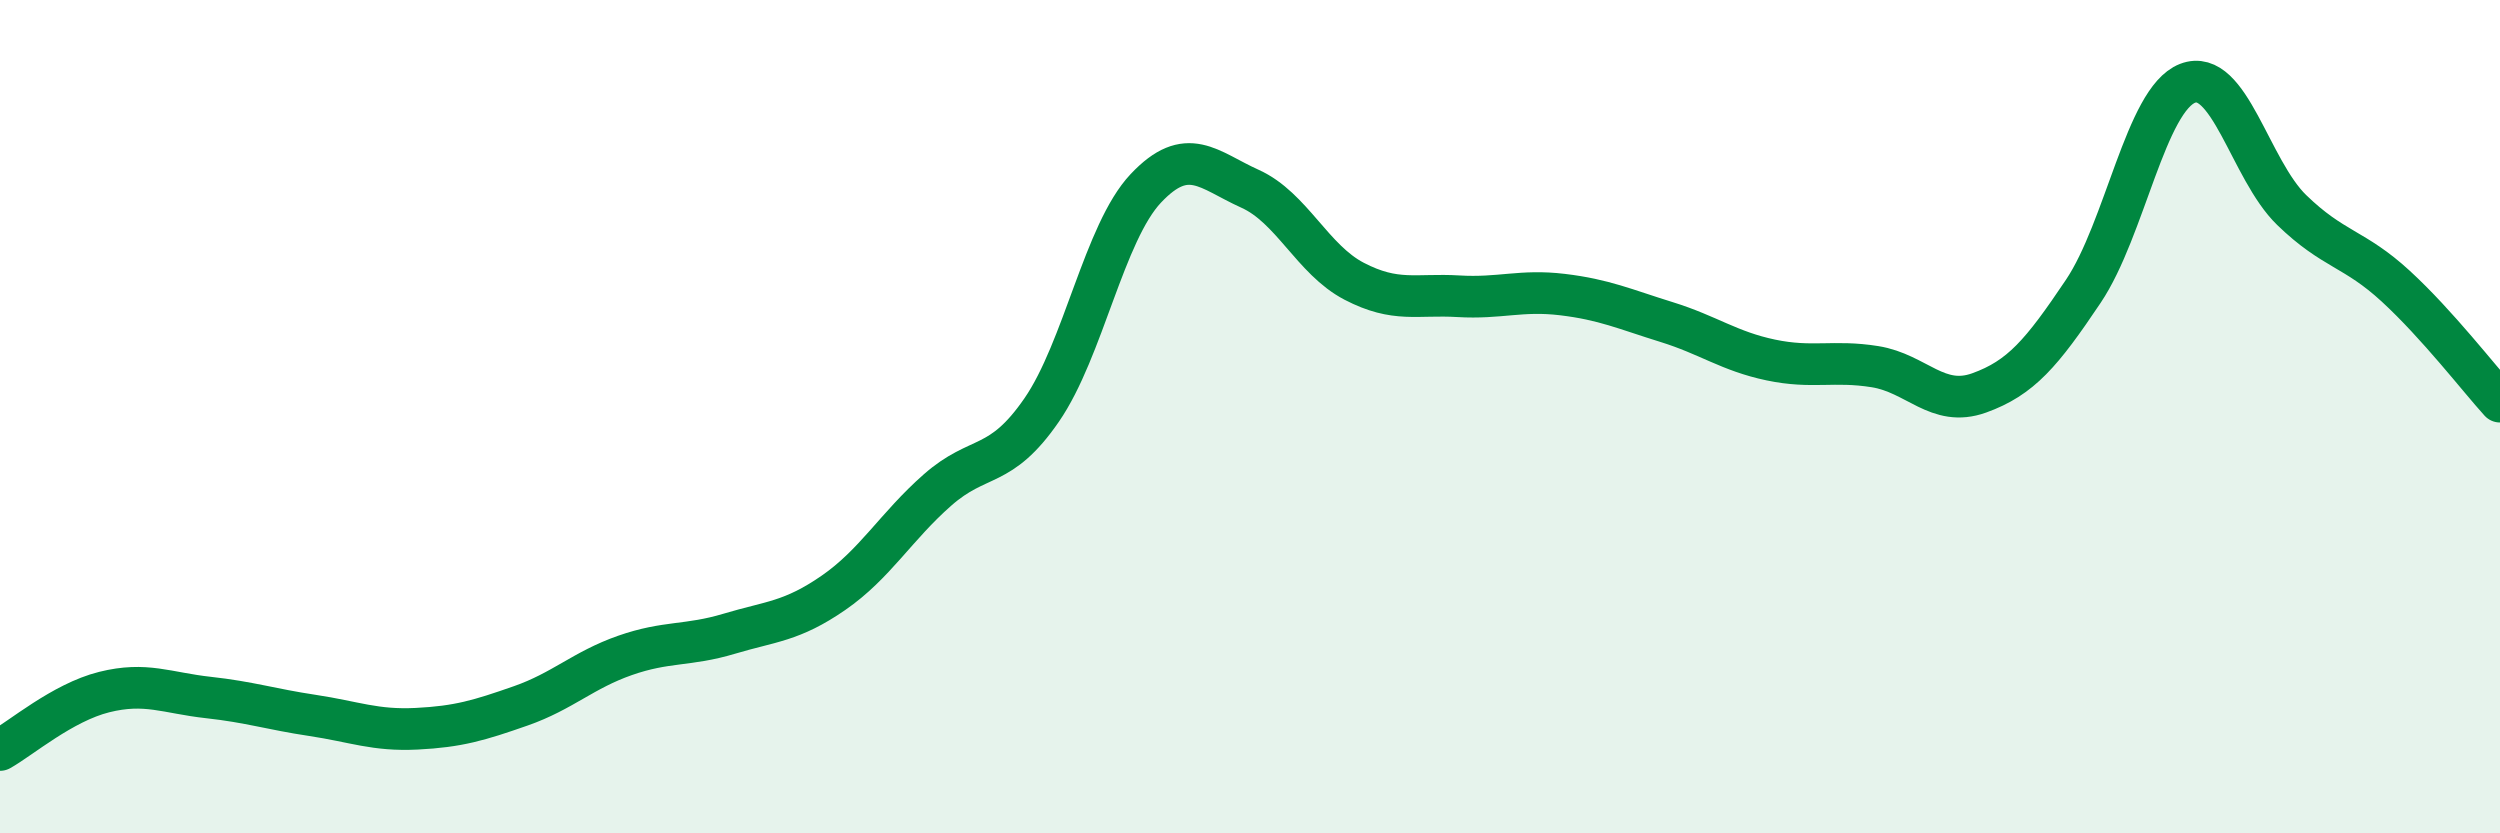
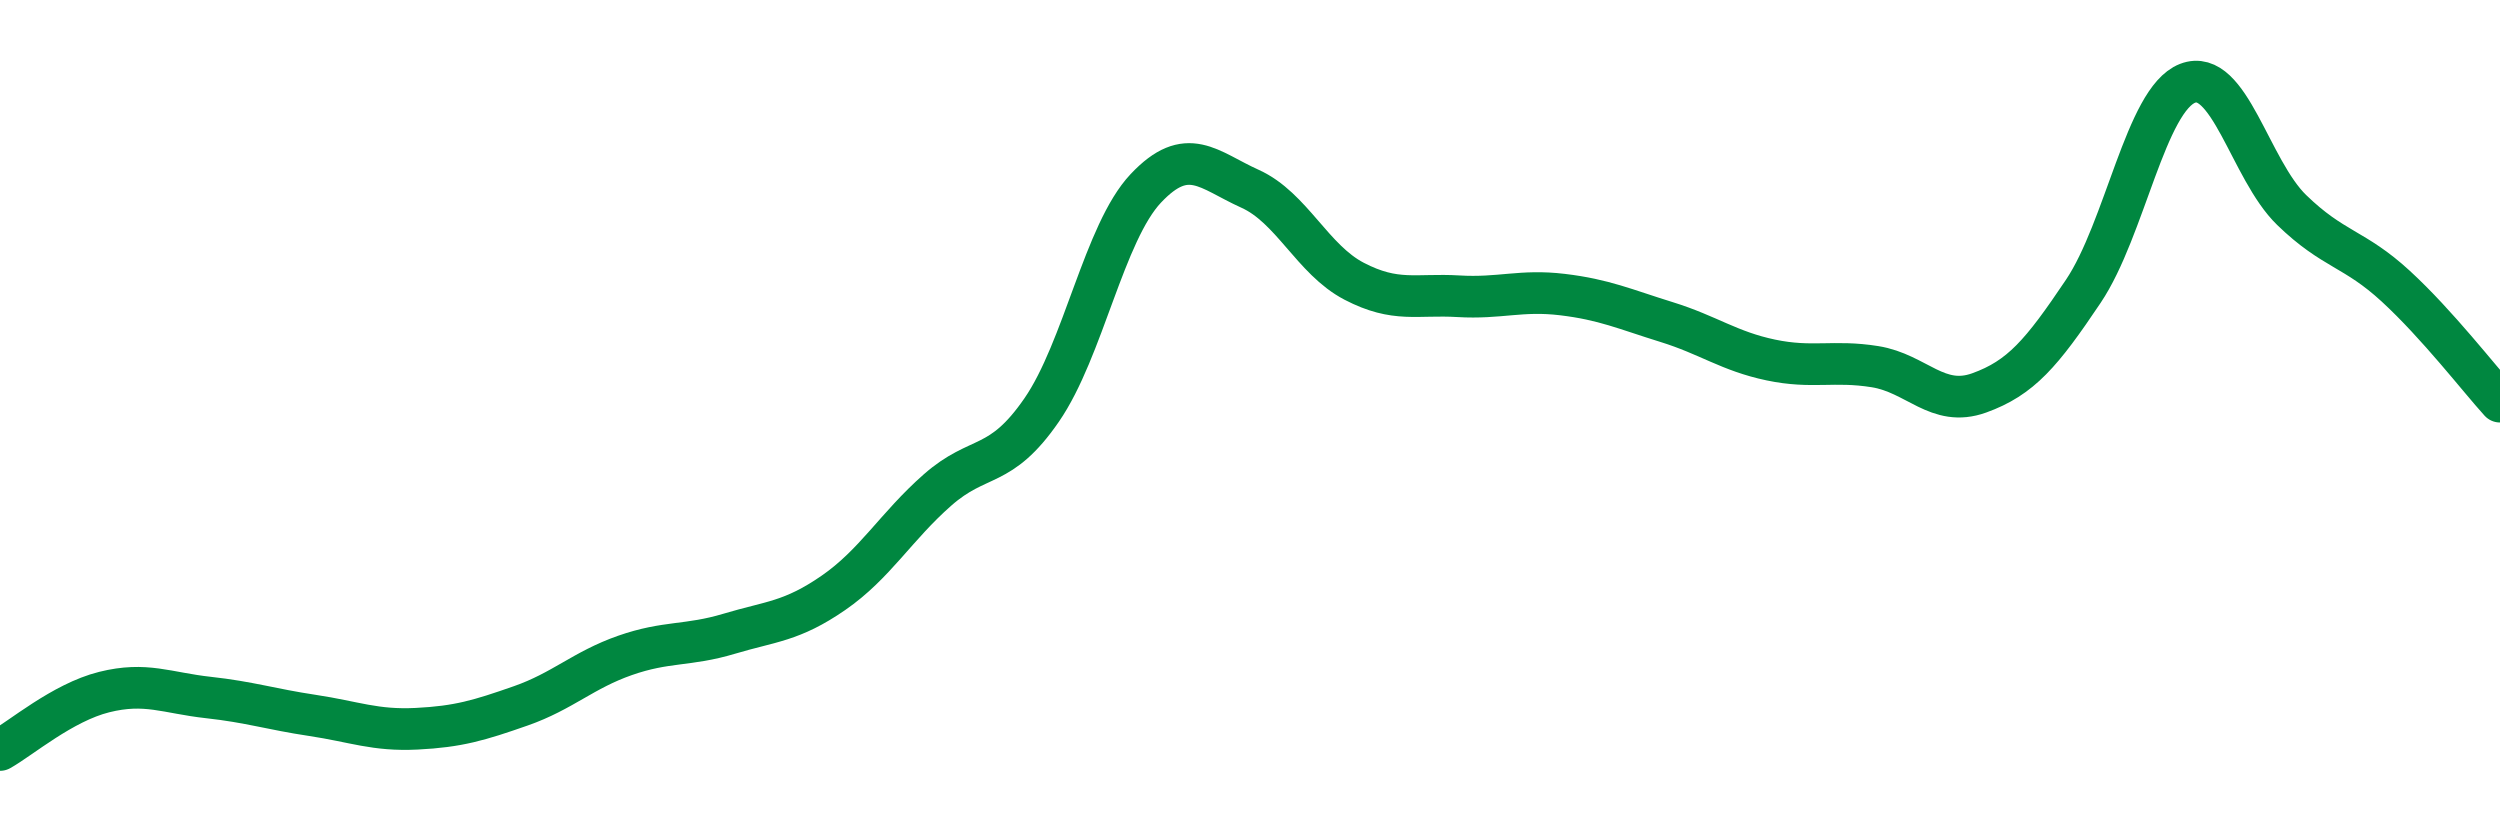
<svg xmlns="http://www.w3.org/2000/svg" width="60" height="20" viewBox="0 0 60 20">
-   <path d="M 0,18 C 0.5,17.72 1.5,16.86 2.5,16.61 C 3.5,16.36 4,16.63 5,16.74 C 6,16.85 6.5,17.02 7.5,17.17 C 8.5,17.32 9,17.54 10,17.49 C 11,17.44 11.5,17.29 12.5,16.94 C 13.5,16.59 14,16.08 15,15.73 C 16,15.38 16.5,15.51 17.5,15.21 C 18.5,14.91 19,14.92 20,14.23 C 21,13.54 21.5,12.64 22.5,11.76 C 23.5,10.88 24,11.29 25,9.84 C 26,8.39 26.5,5.58 27.5,4.52 C 28.5,3.46 29,4.08 30,4.53 C 31,4.98 31.5,6.23 32.5,6.75 C 33.5,7.27 34,7.05 35,7.11 C 36,7.17 36.5,6.95 37.5,7.07 C 38.5,7.19 39,7.42 40,7.73 C 41,8.04 41.5,8.43 42.5,8.64 C 43.5,8.85 44,8.64 45,8.8 C 46,8.96 46.5,9.79 47.5,9.43 C 48.5,9.07 49,8.48 50,6.99 C 51,5.5 51.5,2.39 52.5,2 C 53.5,1.61 54,4.07 55,5.04 C 56,6.01 56.5,5.95 57.5,6.87 C 58.5,7.79 59.5,9.09 60,9.64L60 20L0 20Z" fill="#008740" opacity="0.1" stroke-linecap="round" stroke-linejoin="round" />
  <path d="M 0,18 C 0.5,17.72 1.5,16.86 2.5,16.61 C 3.5,16.36 4,16.63 5,16.74 C 6,16.85 6.5,17.02 7.5,17.17 C 8.5,17.32 9,17.54 10,17.49 C 11,17.44 11.5,17.29 12.5,16.94 C 13.5,16.59 14,16.08 15,15.73 C 16,15.38 16.5,15.51 17.5,15.21 C 18.5,14.91 19,14.92 20,14.23 C 21,13.54 21.5,12.64 22.5,11.76 C 23.5,10.88 24,11.29 25,9.84 C 26,8.39 26.5,5.58 27.5,4.52 C 28.5,3.46 29,4.08 30,4.53 C 31,4.98 31.5,6.23 32.5,6.75 C 33.5,7.27 34,7.05 35,7.11 C 36,7.17 36.5,6.95 37.5,7.07 C 38.5,7.19 39,7.42 40,7.73 C 41,8.04 41.5,8.43 42.5,8.64 C 43.5,8.85 44,8.64 45,8.8 C 46,8.96 46.5,9.79 47.5,9.43 C 48.5,9.07 49,8.48 50,6.99 C 51,5.5 51.5,2.39 52.5,2 C 53.5,1.61 54,4.07 55,5.04 C 56,6.01 56.5,5.95 57.5,6.87 C 58.5,7.79 59.5,9.09 60,9.64" stroke="#008740" stroke-width="1" fill="none" stroke-linecap="round" stroke-linejoin="round" />
</svg>